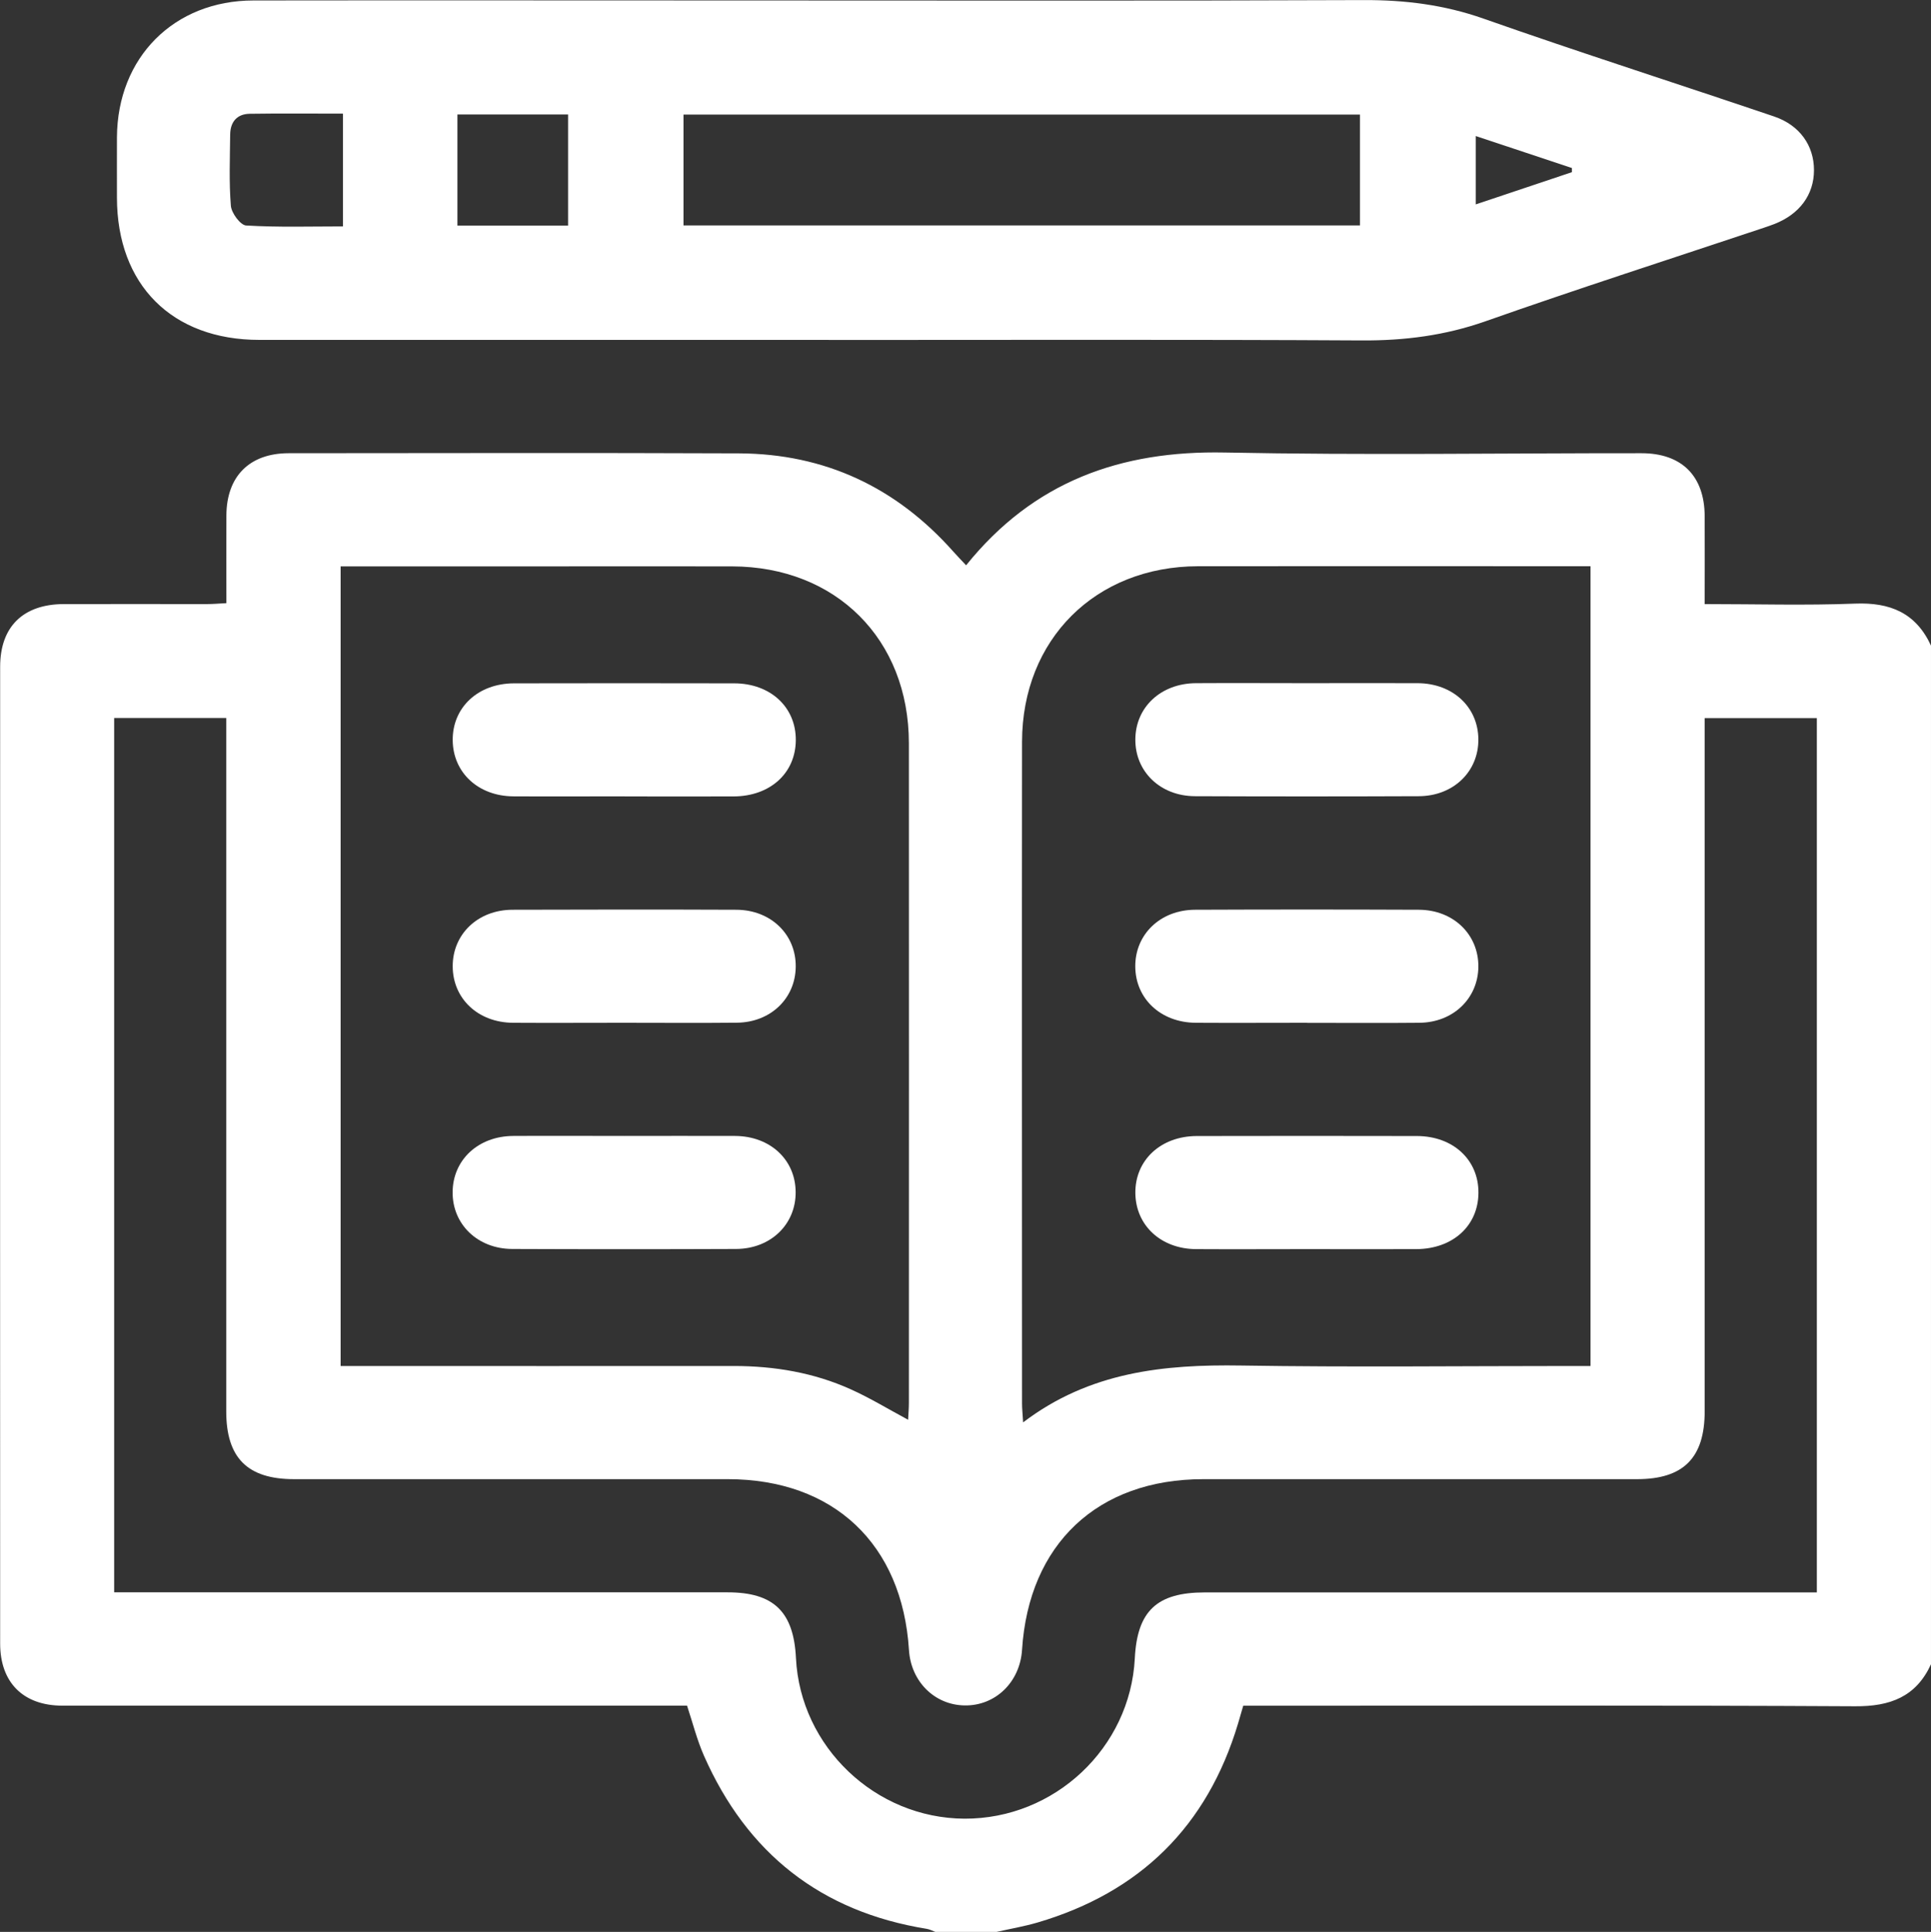
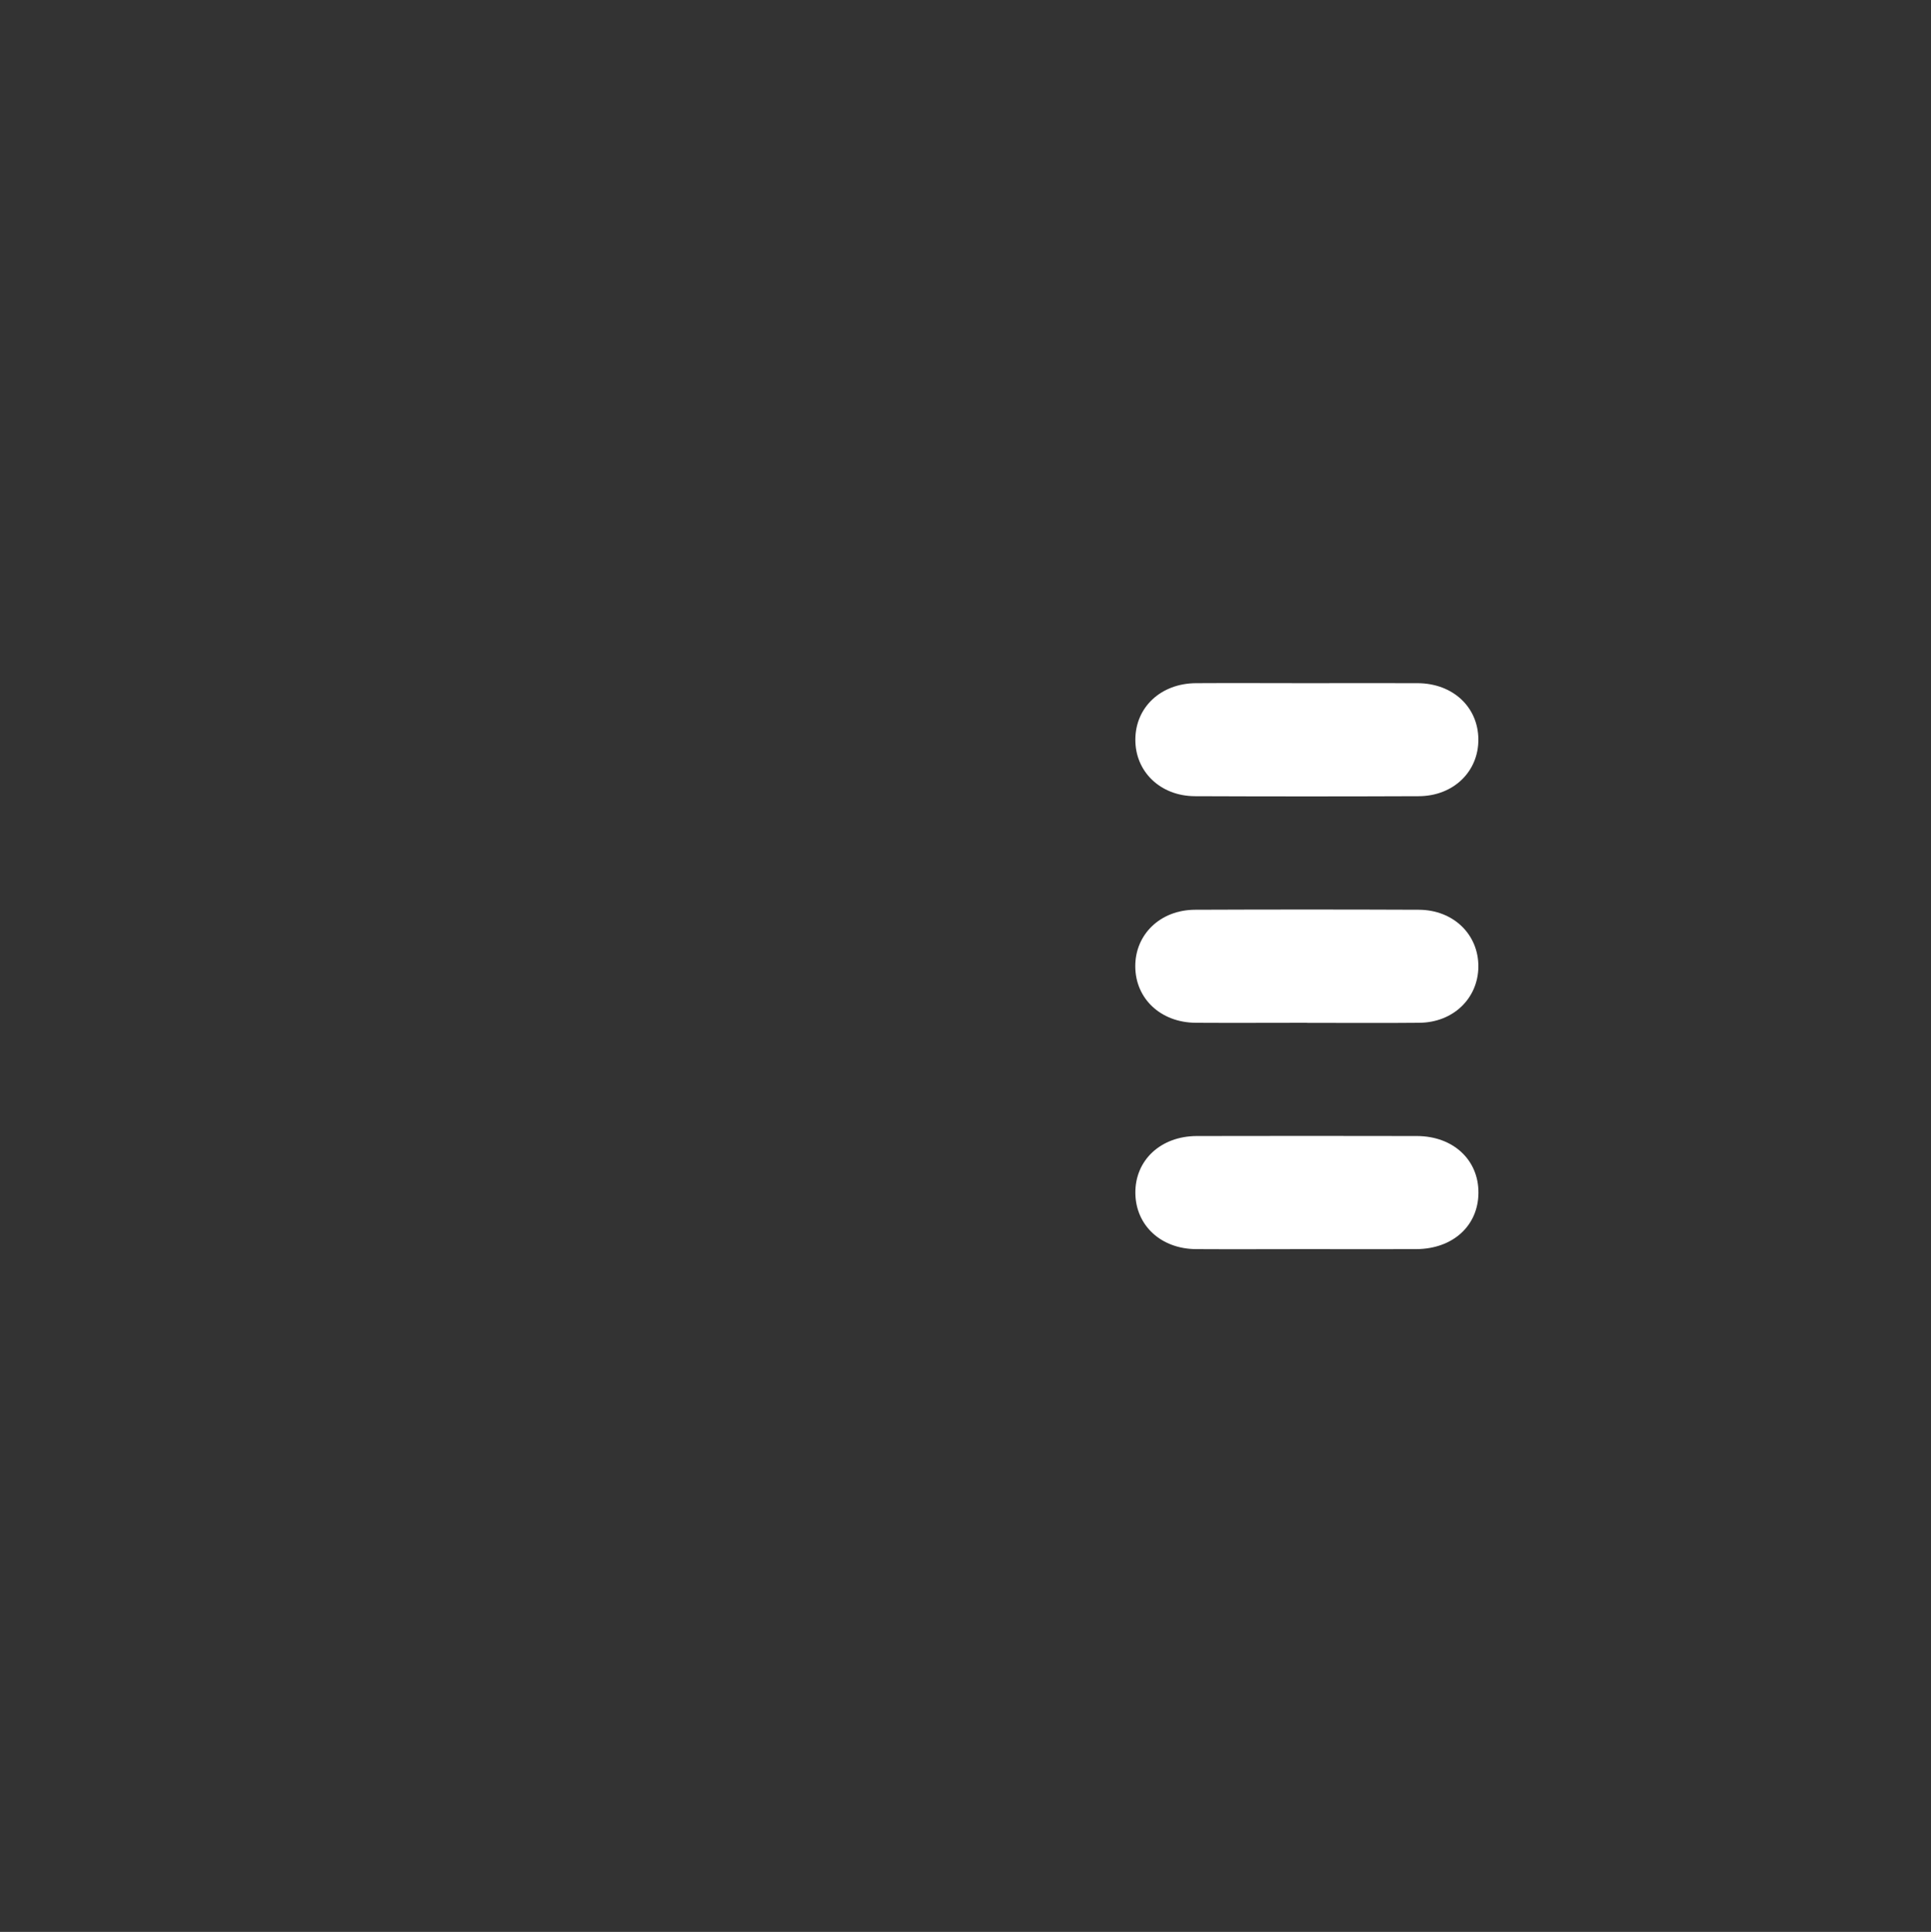
<svg xmlns="http://www.w3.org/2000/svg" id="Capa_2" viewBox="0 0 250 250.09">
  <rect x="0" y="0" width="250" height="250.09" fill="#333333" stroke="none" />
  <defs>
    <style>
      .cls-1 {
        fill: #fff;
      }
    </style>
  </defs>
  <g id="Capa_1-2" data-name="Capa_1">
    <g>
-       <path class="cls-1" d="M128.91,250.09h-7.81c-.37-.14-.74-.34-1.13-.4-13.71-2.22-23.27-9.79-28.84-22.43-.9-2.05-1.45-4.25-2.18-6.46-1.07,0-2.04,0-3.01,0-25.95,0-51.91,0-77.86,0-5.06,0-8.06-2.99-8.06-8.03-.01-42.15-.01-84.3,0-126.46,0-5.19,2.98-8.09,8.23-8.11,6.18-.01,12.37,0,18.55,0,.78,0,1.57-.07,2.51-.12,0-3.91-.02-7.64,0-11.37.03-5.05,2.99-8.03,8.05-8.04,19.44-.01,38.89-.06,58.33.02,11.1.05,20.34,4.39,27.72,12.7.51.58,1.06,1.13,1.67,1.79,8.73-10.86,20.02-14.87,33.49-14.6,17.97.36,35.96.08,53.94.09,5.22,0,8.17,2.94,8.19,8.15.02,3.72,0,7.44,0,11.38,6.65,0,13.06.19,19.46-.06,4.55-.18,7.89,1.2,9.84,5.44v131.86c-1.94,4.23-5.3,5.47-9.83,5.44-25.45-.14-50.91-.07-76.36-.07h-2.85c-.28.94-.47,1.64-.68,2.33-3.99,13.28-12.68,21.82-25.94,25.73-1.78.52-3.61.83-5.42,1.24ZM220.7,92.96v3.05c0,28.89,0,57.78,0,86.67,0,6.05-2.75,8.8-8.77,8.8-18.72,0-37.43,0-56.15,0-13.68,0-22.59,8.4-23.46,22.1-.27,4.18-3.45,7.26-7.44,7.19-3.9-.06-6.95-3.11-7.2-7.18-.87-13.72-9.76-22.1-23.45-22.11-18.72,0-37.43,0-56.15,0-6.04,0-8.79-2.75-8.79-8.78,0-28.97,0-57.95,0-86.92,0-.94,0-1.88,0-2.83h-14.51v113.18h3.02c25.47,0,50.94,0,76.41,0,5.95,0,8.55,2.51,8.84,8.52.57,11.48,10.28,20.72,21.81,20.78,11.67.05,21.47-9.16,22.06-20.76.31-6.13,2.86-8.53,9.07-8.53,25.47,0,50.94,0,76.41,0h2.82v-113.18h-14.53ZM205.93,73.3h-2.25c-16.19,0-32.37-.02-48.56,0-13.29.02-22.78,9.47-22.8,22.73-.03,28.55,0,57.11,0,85.66,0,.68.08,1.36.14,2.44,8.61-6.55,18.22-7.52,28.25-7.36,14.23.23,28.47.06,42.7.06h2.51v-103.53ZM44.1,73.3v103.53h2.8c16.02,0,32.04.02,48.07,0,5.27,0,10.37.85,15.18,3.02,2.49,1.12,4.83,2.55,7.42,3.94.04-.79.1-1.49.1-2.18,0-28.47.02-56.94,0-85.41-.01-13.45-9.44-22.85-22.89-22.88-8.62-.02-17.24,0-25.86,0-8.21,0-16.41,0-24.81,0Z" />
-       <path class="cls-1" d="M107.28,44c-24.57,0-49.13,0-73.7,0-11.31,0-18.43-7.13-18.44-18.42,0-2.6-.01-5.21,0-7.81C15.2,7.44,22.52.07,32.82.06c21.31-.03,42.62,0,63.94,0,26.6,0,53.2.06,79.8-.05,5.34-.02,10.42.61,15.5,2.4,12.48,4.39,25.09,8.42,37.63,12.67,3.33,1.13,5.16,3.78,5.16,6.94,0,3.17-1.85,5.7-5.13,6.98-.45.18-.92.33-1.38.49-12.01,4.01-24.07,7.89-36.02,12.1-5.23,1.84-10.47,2.51-15.98,2.48-23.02-.13-46.04-.06-69.06-.06ZM88.49,29.18h87.58v-14.35h-87.58v14.35ZM59.22,14.82v14.38h14.33v-14.38h-14.33ZM44.39,14.71c-4.17,0-8.12-.04-12.07.02-1.64.03-2.5,1.05-2.52,2.68-.03,3.08-.16,6.18.09,9.24.08.93,1.23,2.49,1.97,2.54,4.16.25,8.34.12,12.54.12v-14.59ZM203.51,22.29c0-.18,0-.36,0-.54-4.13-1.37-8.26-2.75-12.45-4.14v8.85c4.28-1.43,8.36-2.8,12.44-4.17Z" />
      <path class="cls-1" d="M169.19,88.44c4.79,0,9.58-.02,14.37,0,4.54.03,7.8,3.08,7.84,7.25.04,4.18-3.22,7.36-7.71,7.38-9.66.04-19.33.04-28.99,0-4.49-.02-7.75-3.2-7.71-7.37.03-4.16,3.31-7.23,7.83-7.26,4.79-.03,9.58,0,14.37,0Z" />
      <path class="cls-1" d="M169.17,132.4c-4.79,0-9.58.03-14.37,0-4.52-.03-7.79-3.11-7.82-7.27-.03-4.17,3.24-7.34,7.73-7.36,9.66-.04,19.33-.04,28.99,0,4.48.02,7.74,3.21,7.7,7.39-.05,4.09-3.25,7.19-7.61,7.24-4.87.05-9.75.01-14.62.01Z" />
      <path class="cls-1" d="M169.21,161.7c-4.79,0-9.58.03-14.37,0-4.54-.03-7.8-3.07-7.85-7.24-.05-4.26,3.27-7.38,7.94-7.4,9.5-.02,19-.02,28.51,0,4.7.01,8,3.09,7.97,7.36-.03,4.27-3.32,7.26-8.06,7.28-4.71.02-9.42,0-14.13,0Z" />
-       <path class="cls-1" d="M80.83,103.09c-4.79,0-9.58.03-14.37,0-4.54-.03-7.8-3.07-7.85-7.24-.05-4.26,3.27-7.38,7.94-7.39,9.5-.02,19-.02,28.51,0,4.7.01,8,3.09,7.97,7.36-.03,4.27-3.32,7.26-8.06,7.28-4.71.02-9.42,0-14.13,0Z" />
-       <path class="cls-1" d="M80.78,132.4c-4.79,0-9.58.03-14.37,0-4.52-.03-7.78-3.12-7.8-7.29-.02-4.17,3.25-7.33,7.74-7.34,9.66-.03,19.33-.04,28.99,0,4.48.02,7.74,3.22,7.68,7.4-.05,4.09-3.26,7.18-7.62,7.22-4.87.05-9.75.01-14.62.01Z" />
-       <path class="cls-1" d="M80.81,147.05c4.79,0,9.58-.02,14.37,0,4.54.03,7.8,3.08,7.83,7.25.04,4.18-3.22,7.36-7.71,7.38-9.66.04-19.33.04-28.99,0-4.48-.02-7.75-3.2-7.71-7.37.03-4.16,3.31-7.23,7.83-7.26,4.79-.03,9.58,0,14.37,0Z" />
    </g>
  </g>
</svg>